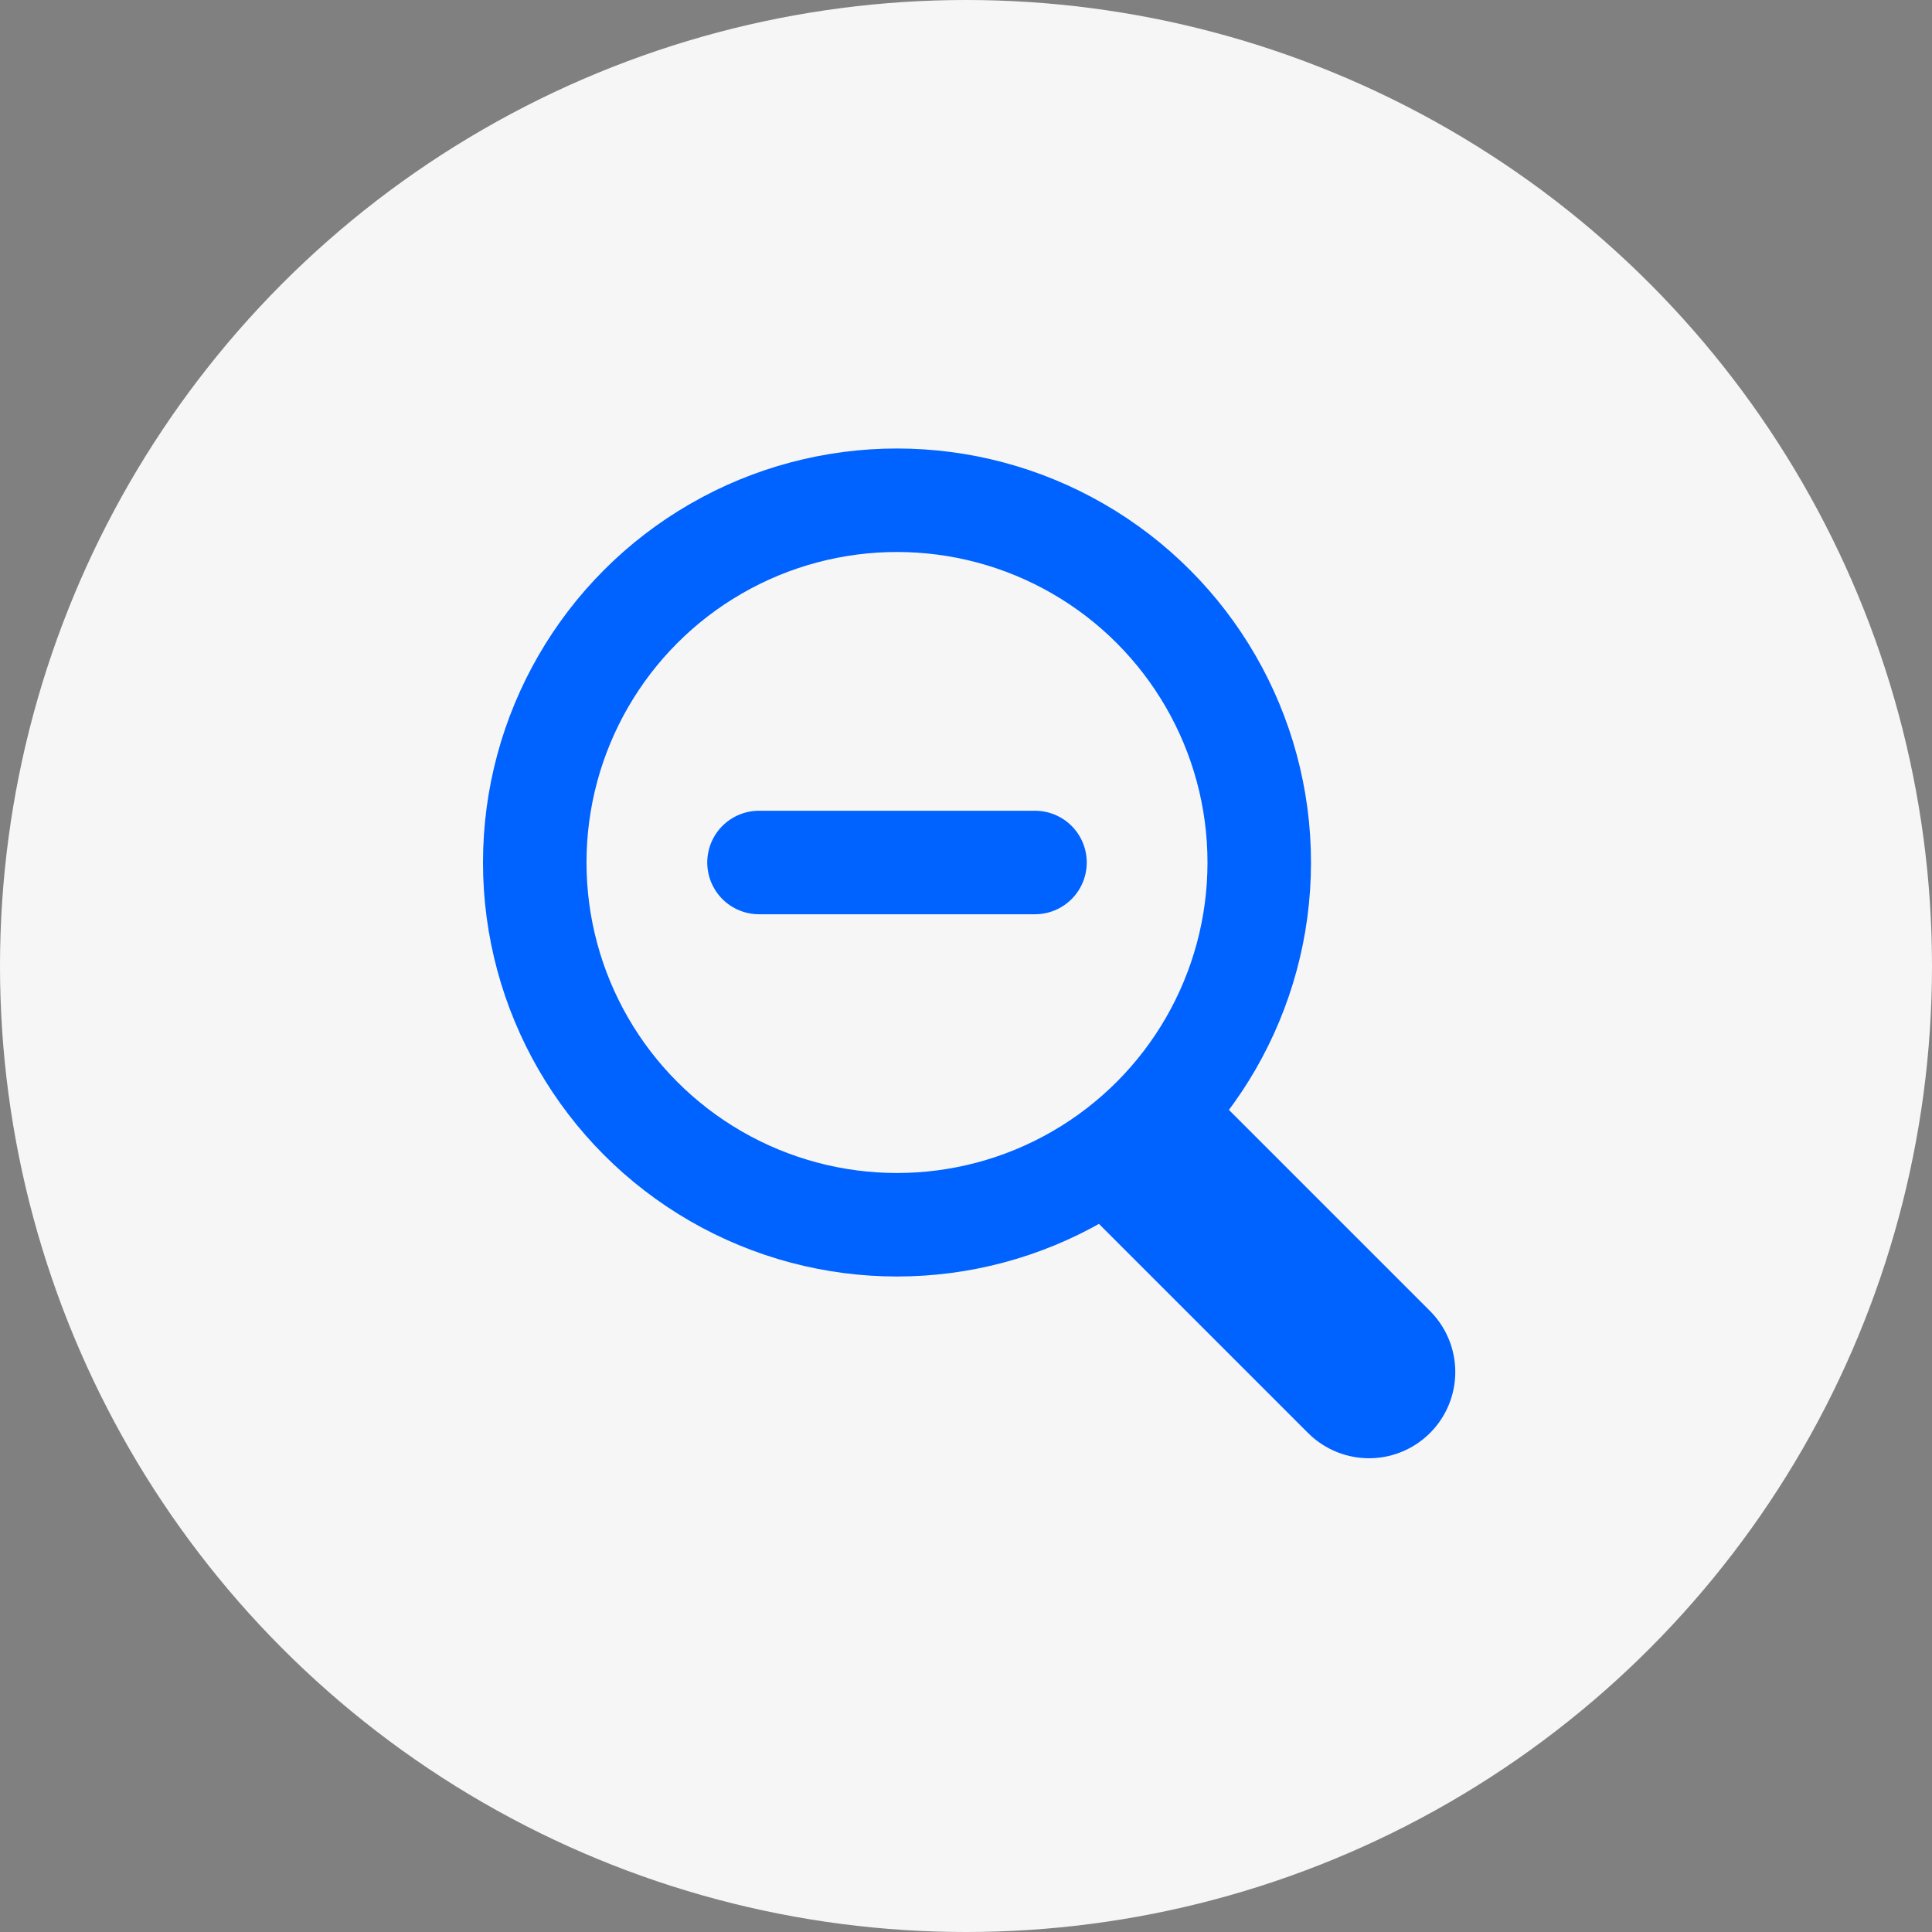
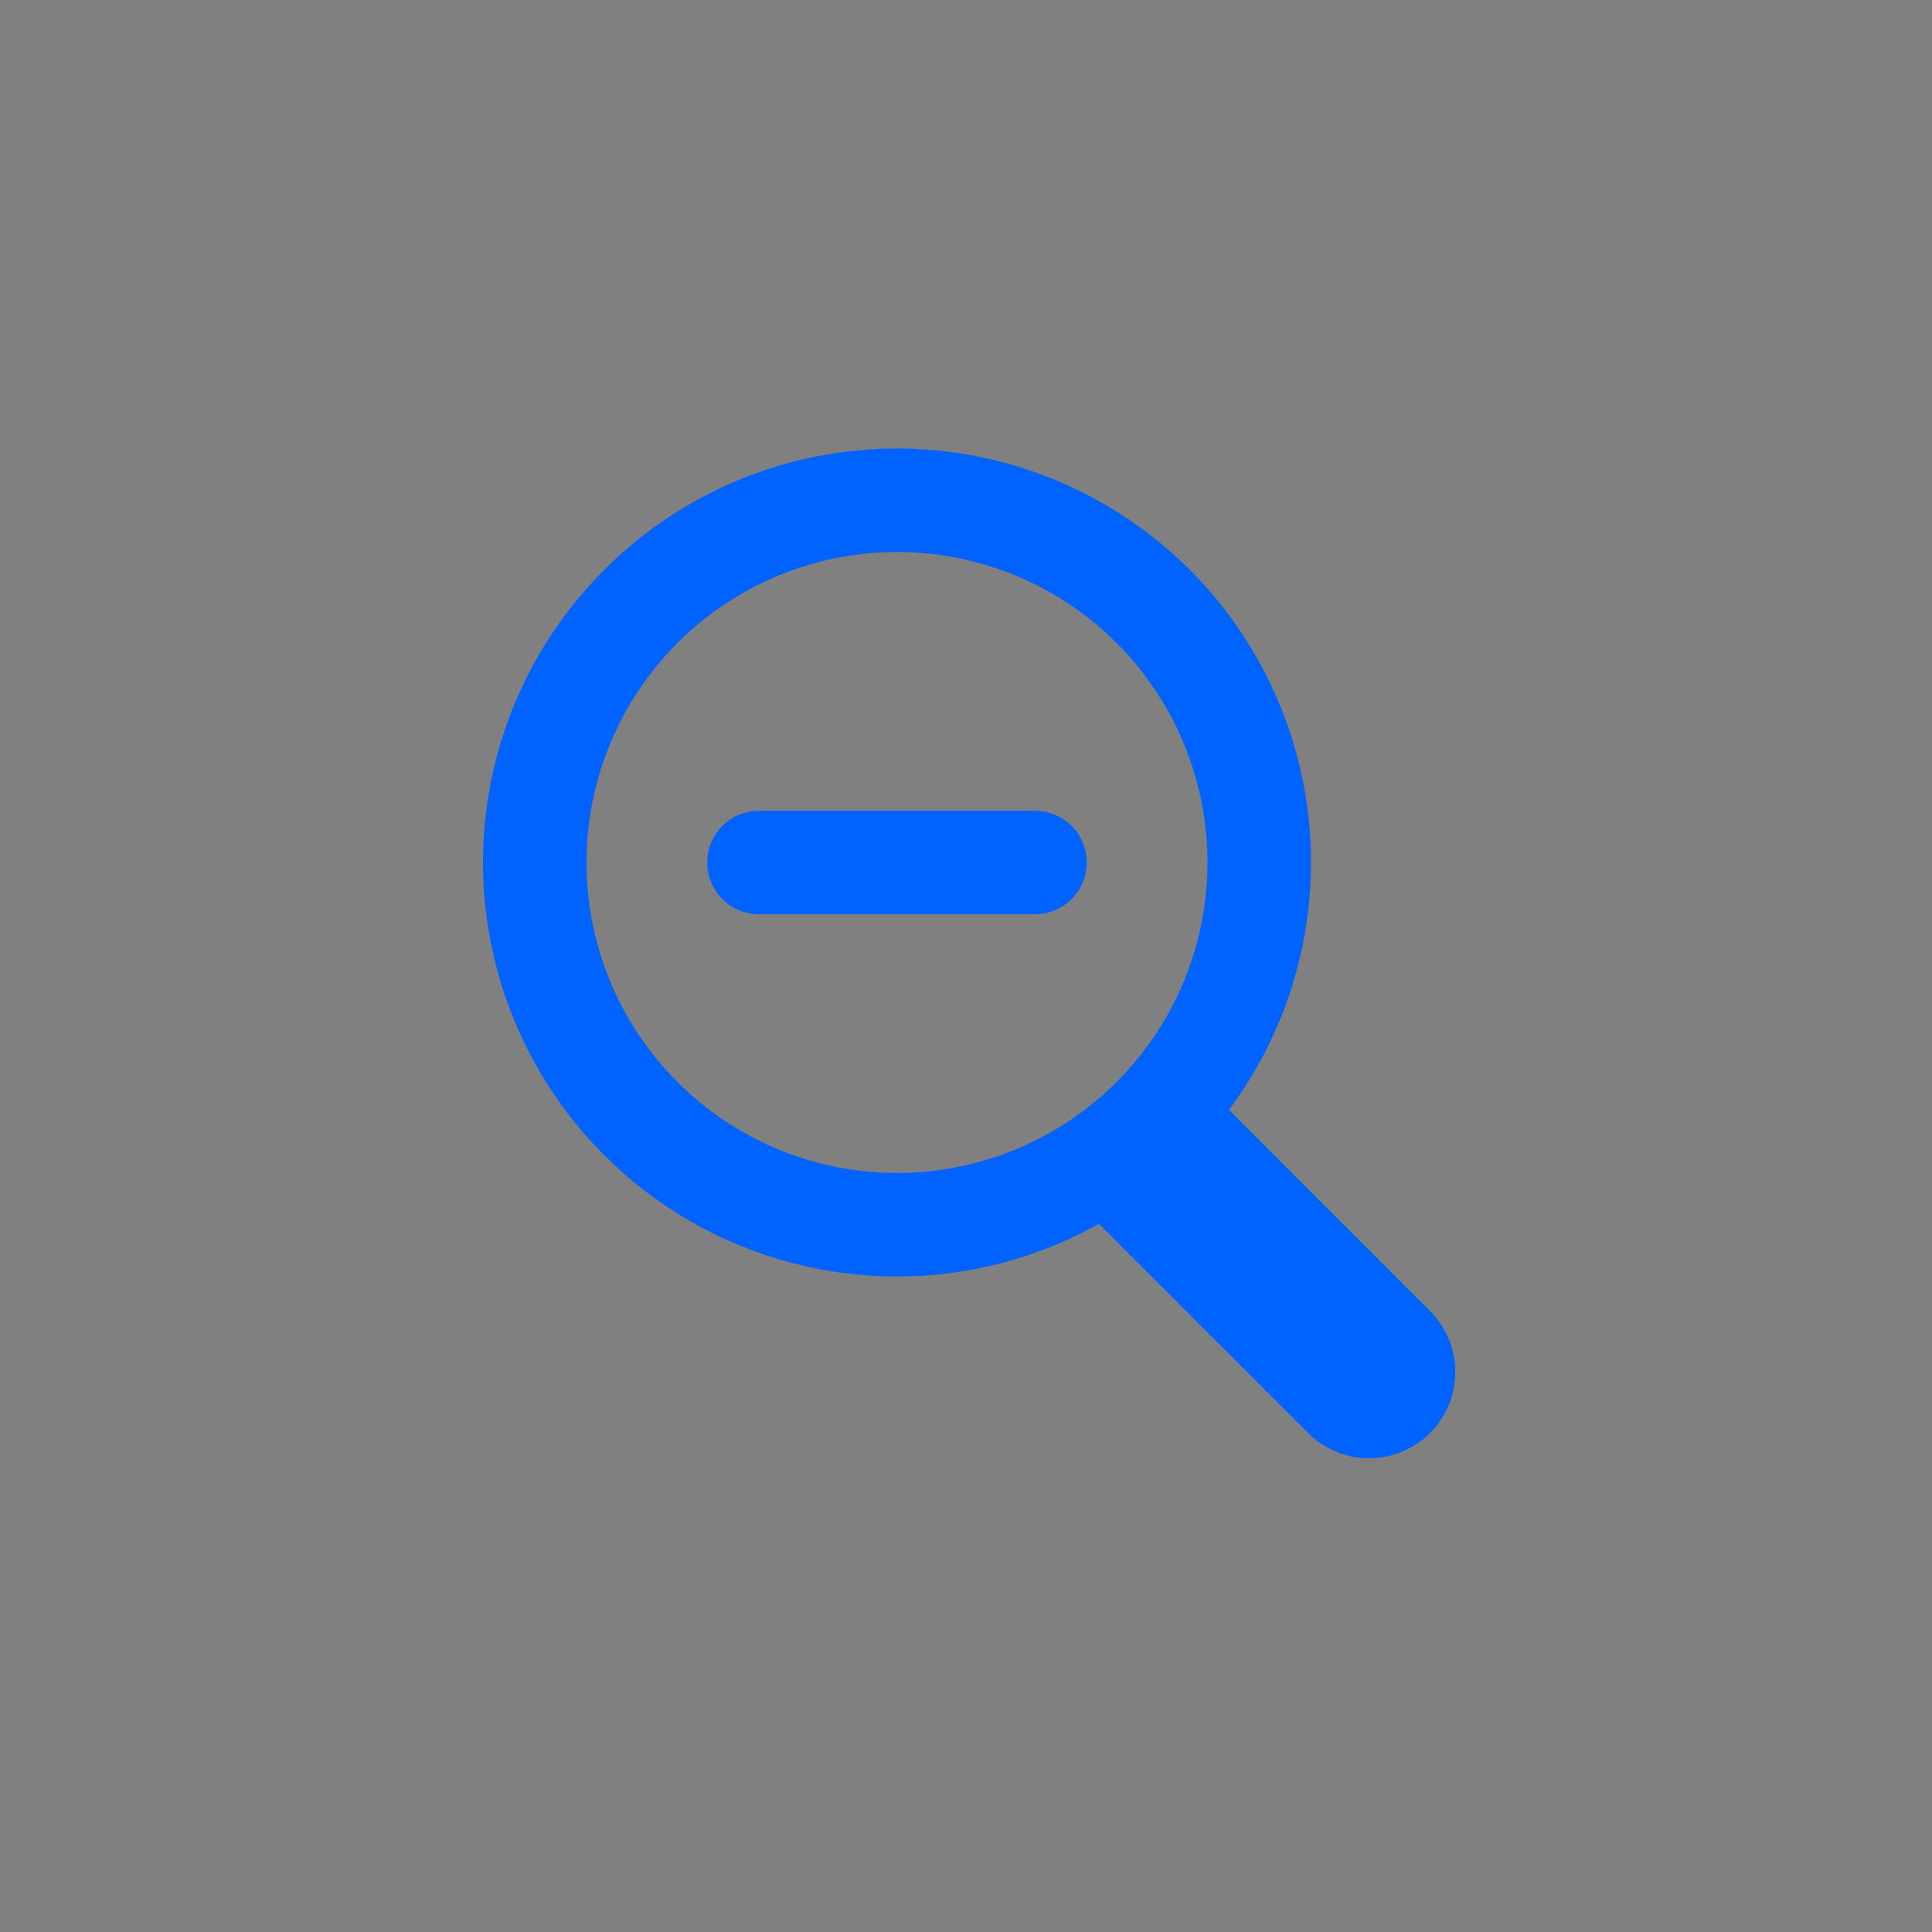
<svg xmlns="http://www.w3.org/2000/svg" width="56" height="56" viewBox="0 0 56 56">
  <rect x="0" y="0" width="56" height="56" fill="#808080" stroke="none" />
  <g id="icon-sizesimulator-minus" transform="translate(1310 -5246)">
    <g id="グループ_14561" data-name="グループ 14561" transform="translate(-1310 5246)">
-       <circle id="楕円形_296" data-name="楕円形 296" cx="28" cy="28" r="28" fill="#f6f6f6" />
-     </g>
+       </g>
    <g id="グループ_41497" data-name="グループ 41497">
      <g id="グループ_11556" data-name="グループ 11556" transform="translate(-1296 5259)">
        <g id="グループ_11554" data-name="グループ 11554" transform="translate(0 0)">
          <g id="楕円形_306" data-name="楕円形 306" fill="none" stroke="#0062ff" stroke-width="3">
-             <circle cx="12" cy="12" r="12" stroke="none" />
            <circle cx="12" cy="12" r="10.5" fill="none" />
          </g>
        </g>
      </g>
      <path id="パス_13607" data-name="パス 13607" d="M6.152,6.137l-6-6" transform="translate(-1276.47 5279.631)" fill="#333" stroke="#0062ff" stroke-linecap="round" stroke-width="5" />
      <g id="icon__" data-name="icon_+" transform="translate(-1288 5267)">
        <line id="線_865" data-name="線 865" y2="8" transform="translate(4)" fill="none" />
        <line id="線_866" data-name="線 866" y2="8" transform="translate(8 4) rotate(90)" fill="none" stroke="#0062ff" stroke-linecap="round" stroke-width="3" />
      </g>
    </g>
  </g>
</svg>